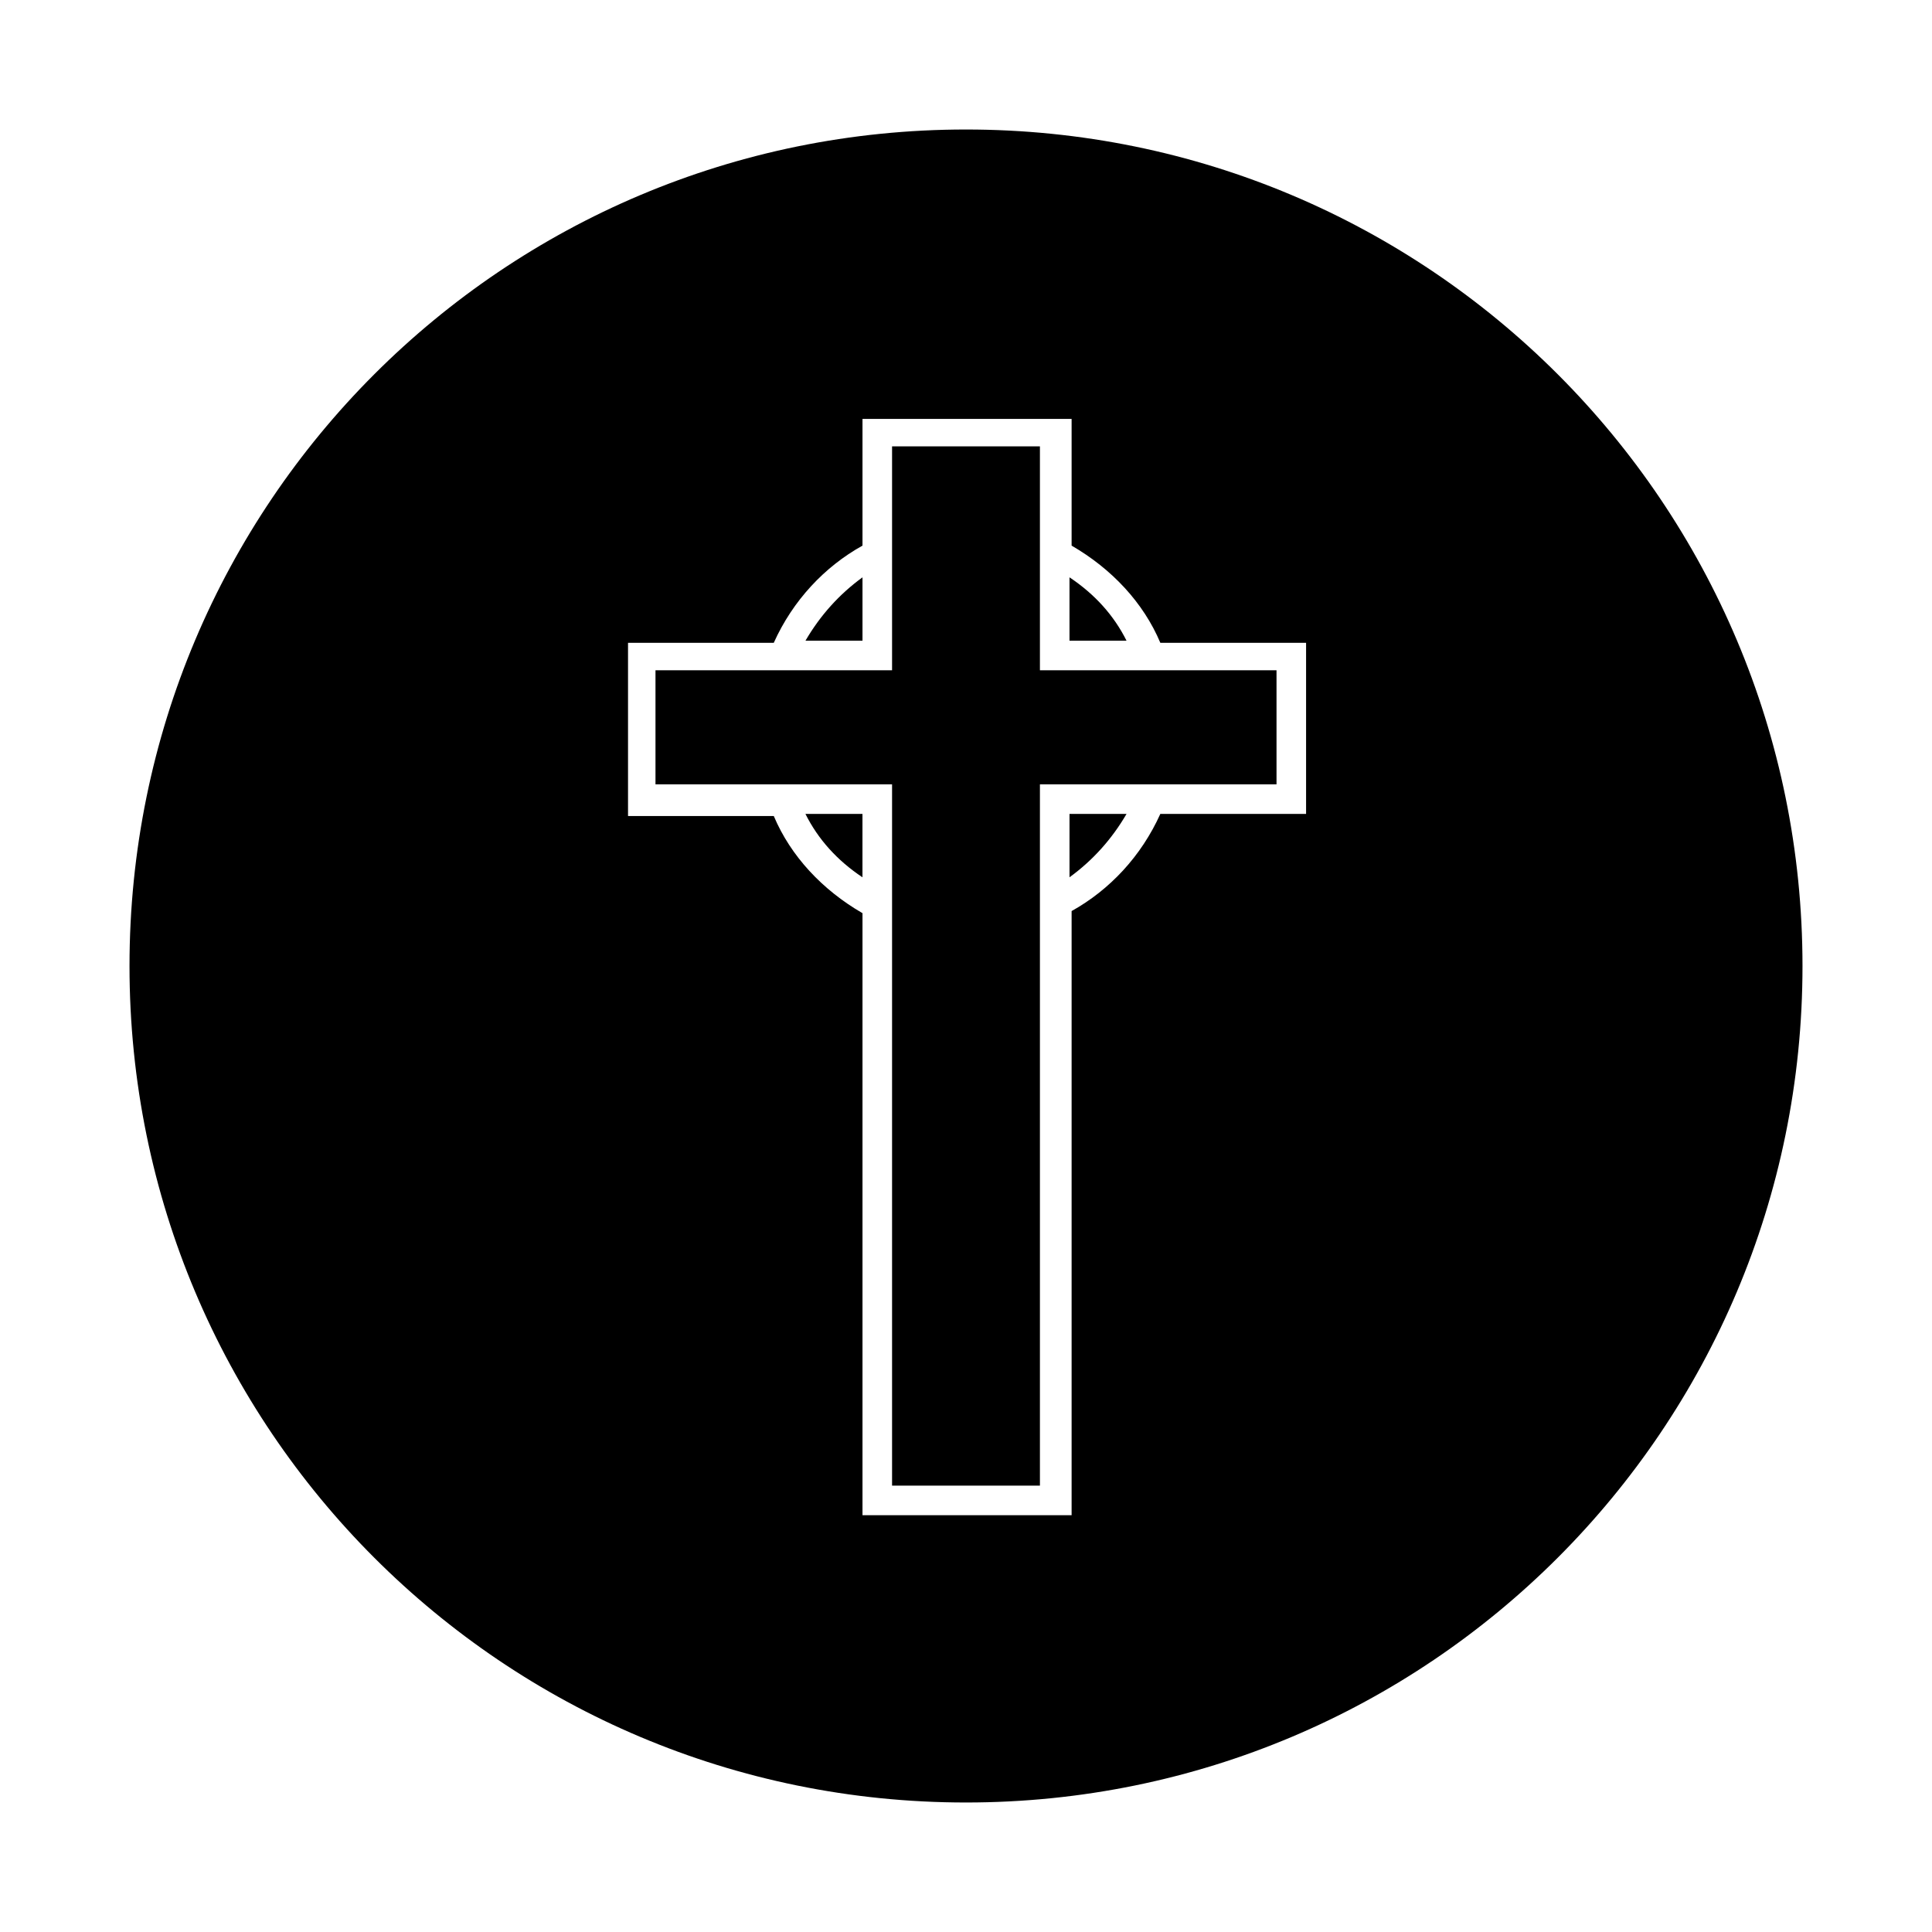
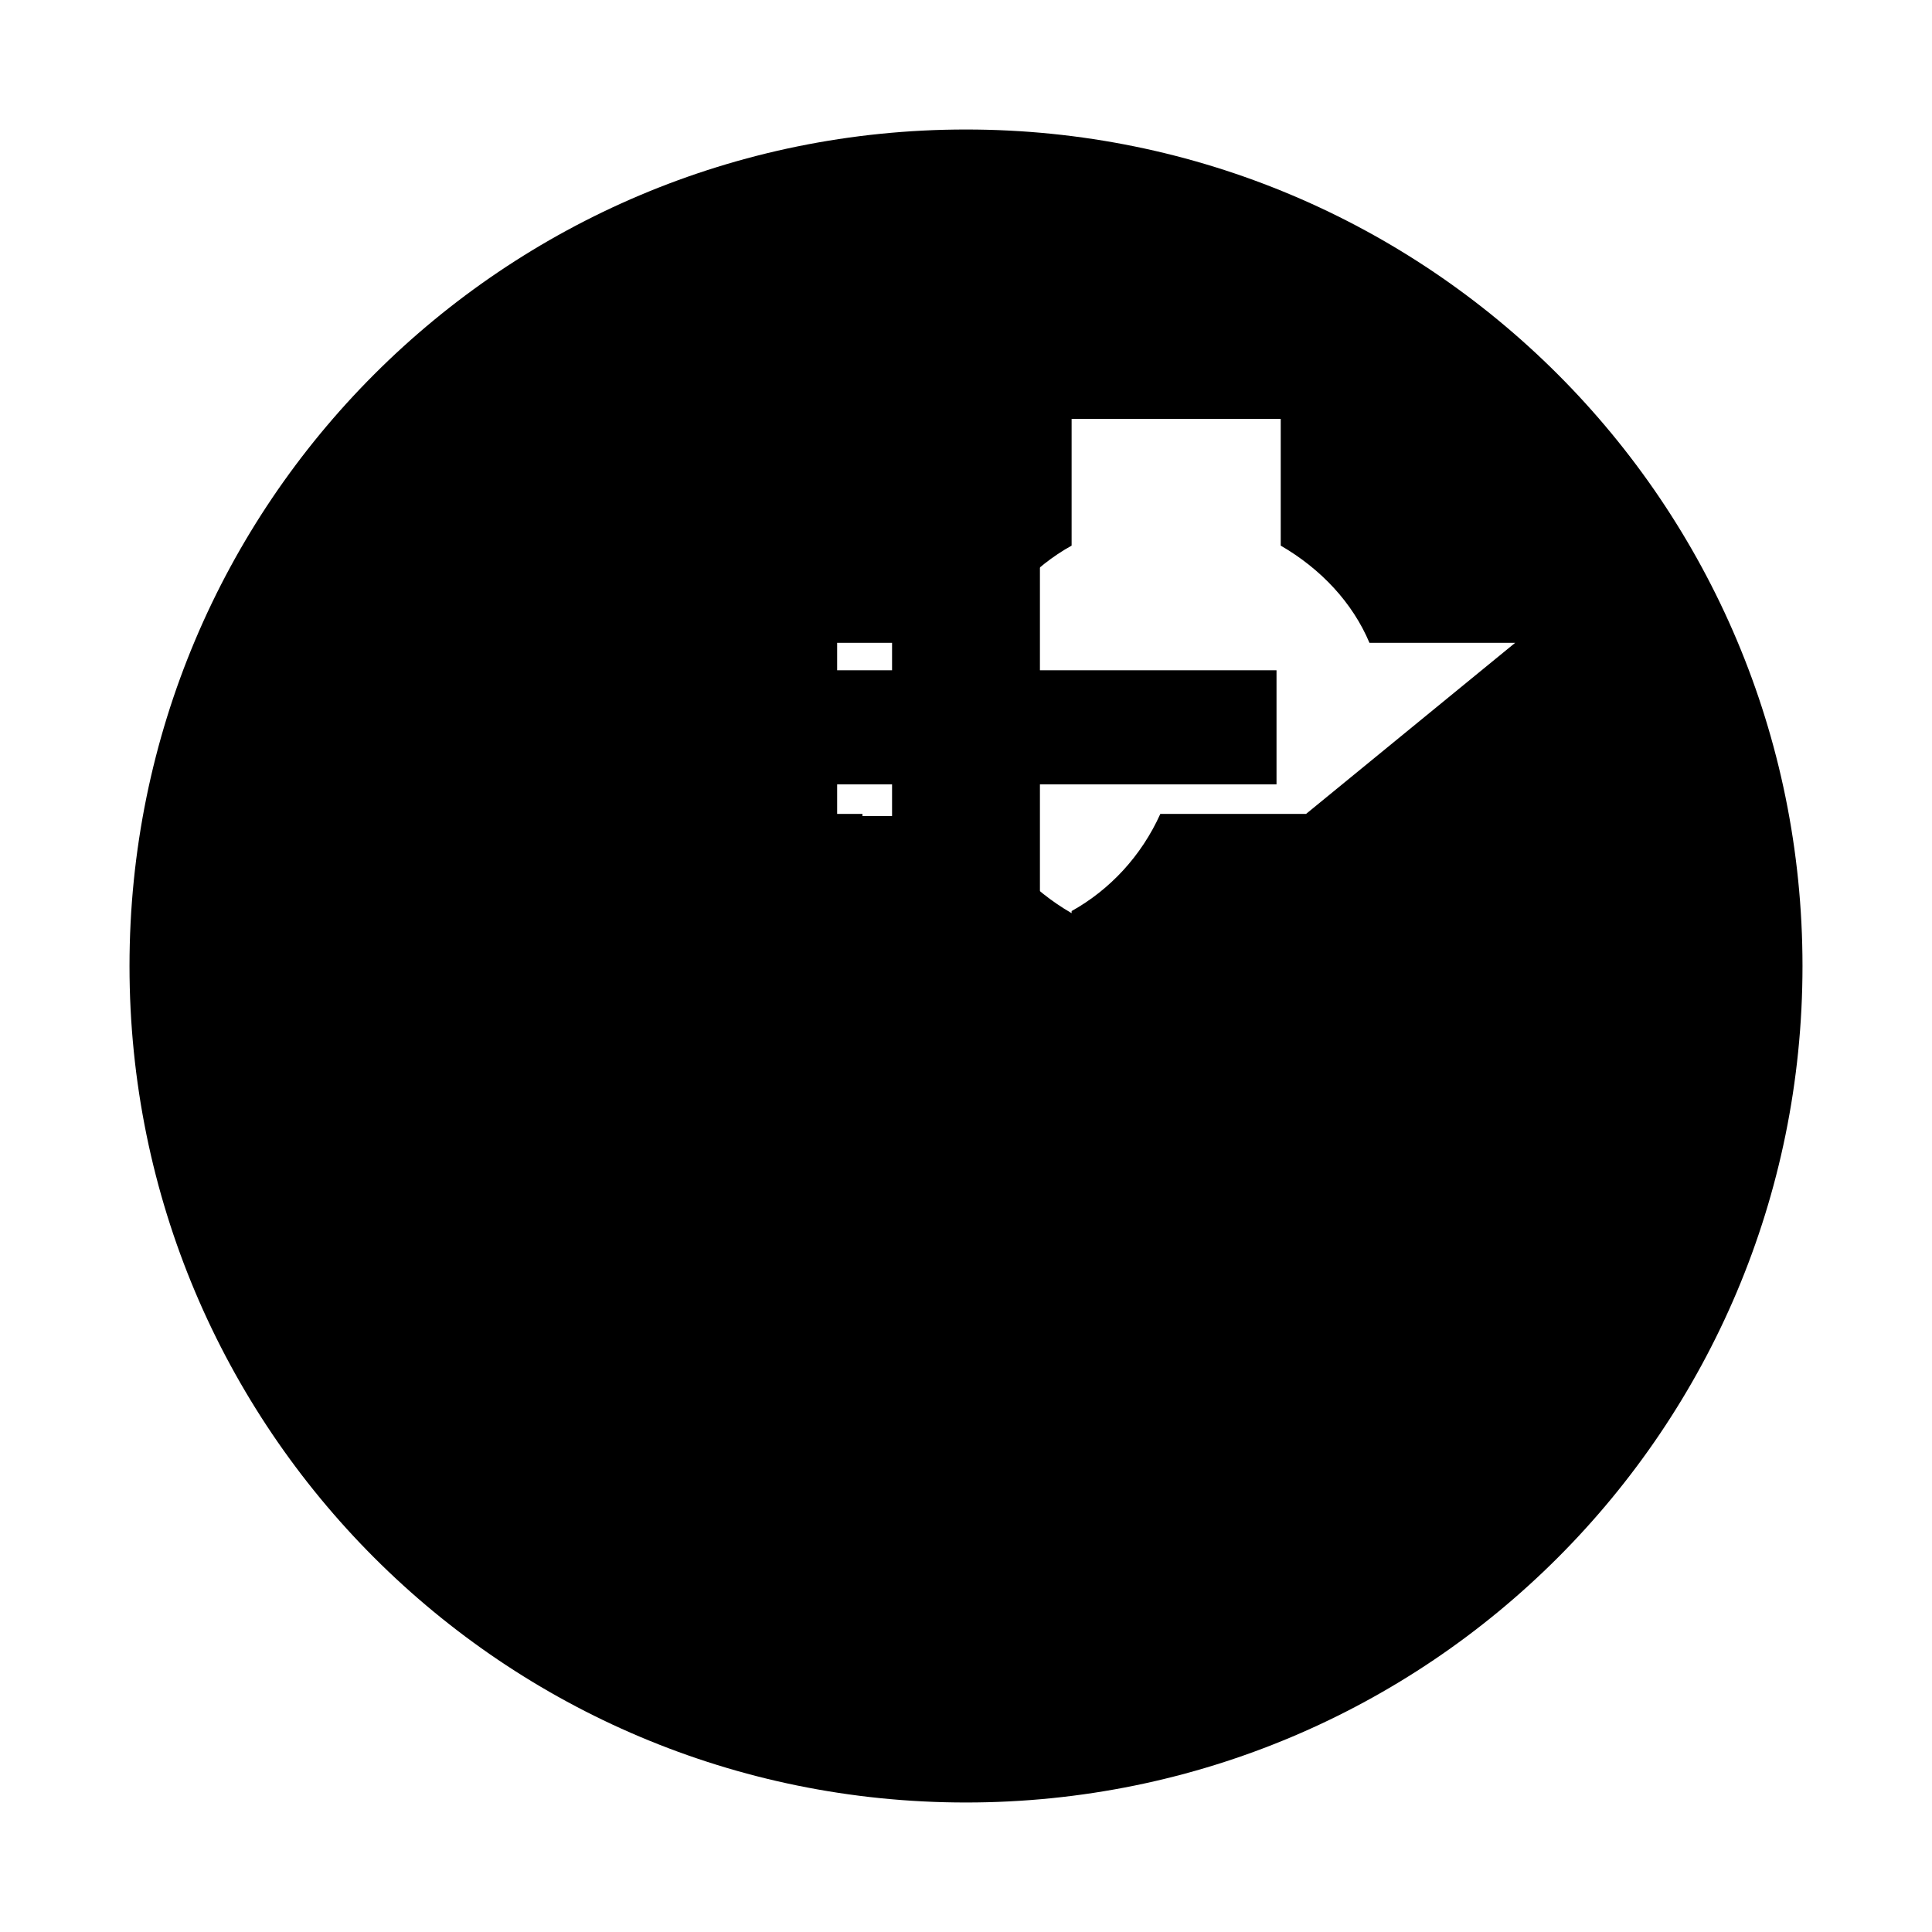
<svg xmlns="http://www.w3.org/2000/svg" fill="#000000" width="800px" height="800px" version="1.1" viewBox="144 144 512 512">
  <g>
    <path d="m357.45 359.7c3.359 6.719 8.398 12.316 15.113 16.793v-16.793z" />
-     <path d="m442.54 313.79c-3.359-6.719-8.398-12.316-15.113-16.793v16.793z" />
-     <path d="m427.43 376.49c6.156-4.477 11.195-10.078 15.113-16.793h-15.113z" />
-     <path d="m372.57 297c-6.156 4.477-11.195 10.078-15.113 16.793h15.113z" />
-     <path d="m400 178.32c-122.59 0-221.68 99.082-221.68 221.68s99.082 221.68 221.68 221.68 221.68-99.082 221.68-221.68-99.082-221.68-221.68-221.68zm90.125 181.37h-38.625c-5.039 11.195-13.434 20.152-23.512 25.75v160.1h-55.418v-159.54c-10.637-6.156-19.031-15.113-23.512-25.75h-38.625v-45.902h38.625c5.039-11.195 13.434-20.152 23.512-25.75v-33.586h55.418v33.586c10.637 6.156 19.031 15.113 23.512 25.75h38.625z" />
+     <path d="m400 178.32c-122.59 0-221.68 99.082-221.68 221.68s99.082 221.68 221.68 221.68 221.68-99.082 221.68-221.68-99.082-221.68-221.68-221.68zm90.125 181.37h-38.625c-5.039 11.195-13.434 20.152-23.512 25.75v160.1v-159.54c-10.637-6.156-19.031-15.113-23.512-25.75h-38.625v-45.902h38.625c5.039-11.195 13.434-20.152 23.512-25.75v-33.586h55.418v33.586c10.637 6.156 19.031 15.113 23.512 25.75h38.625z" />
    <path d="m419.59 262.29h-39.184v59.34h-62.695v30.227h62.695v185.85h39.184v-185.85h62.699v-30.227h-62.699z" />
  </g>
</svg>